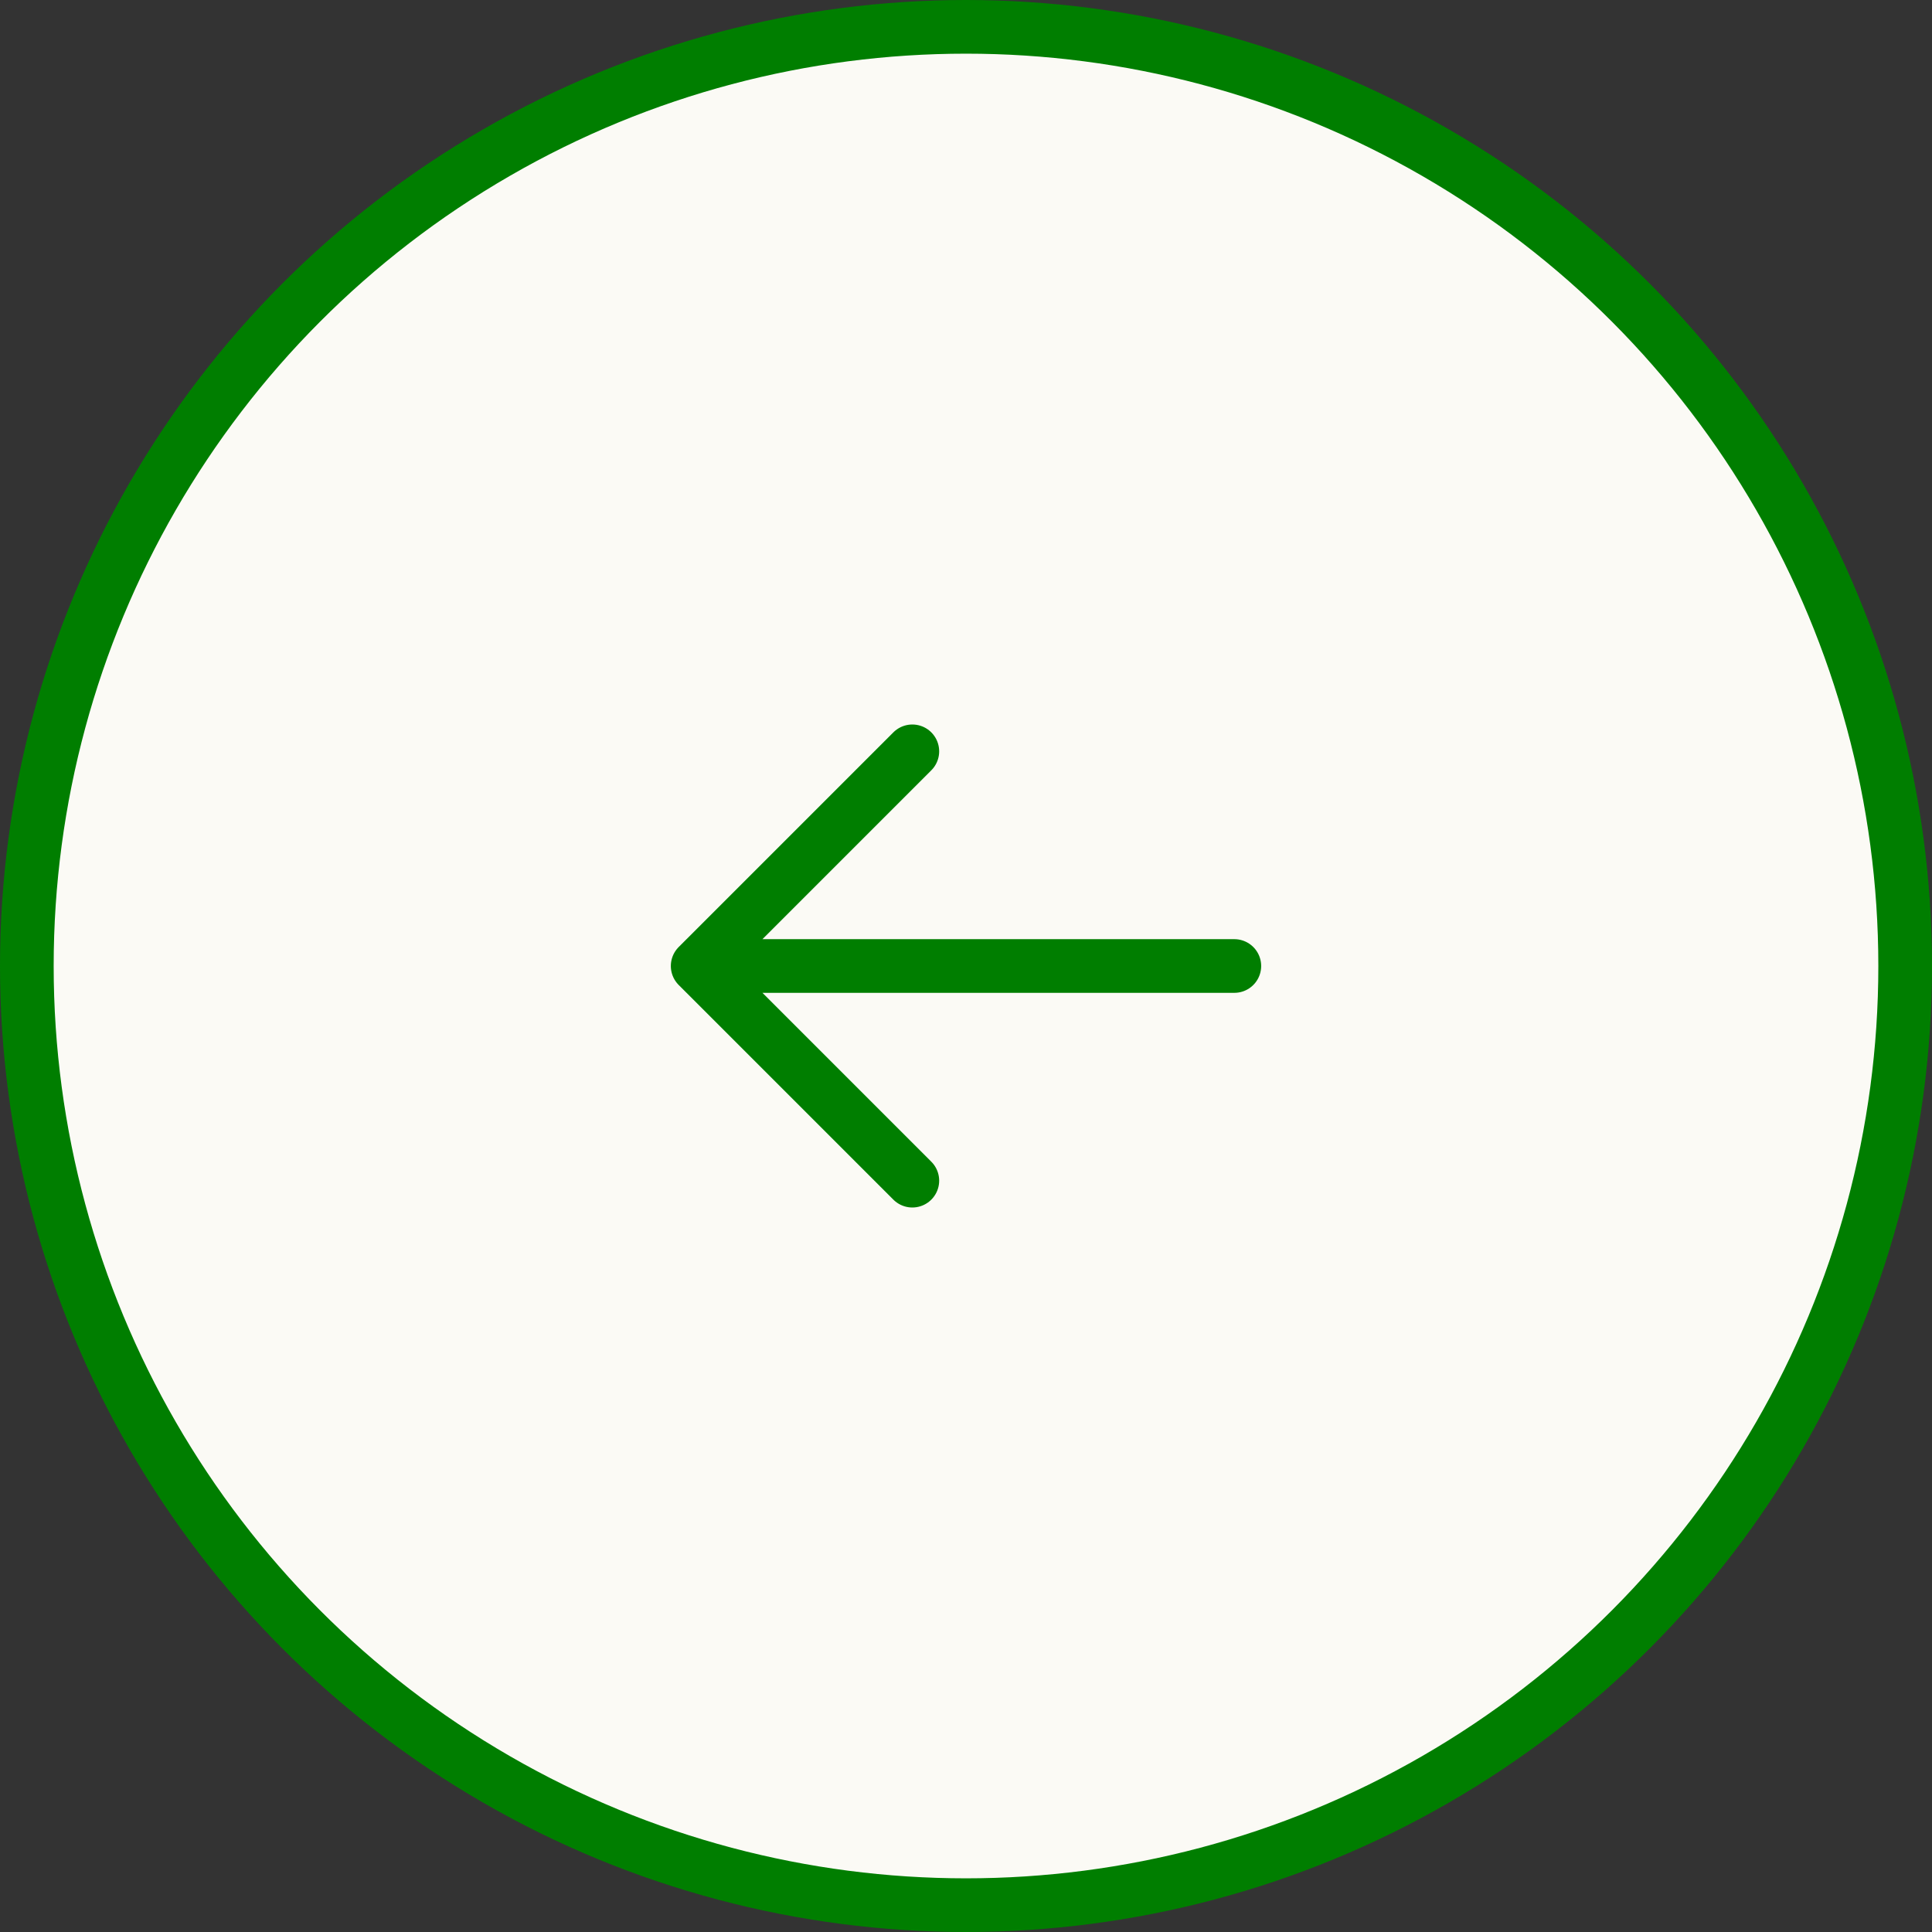
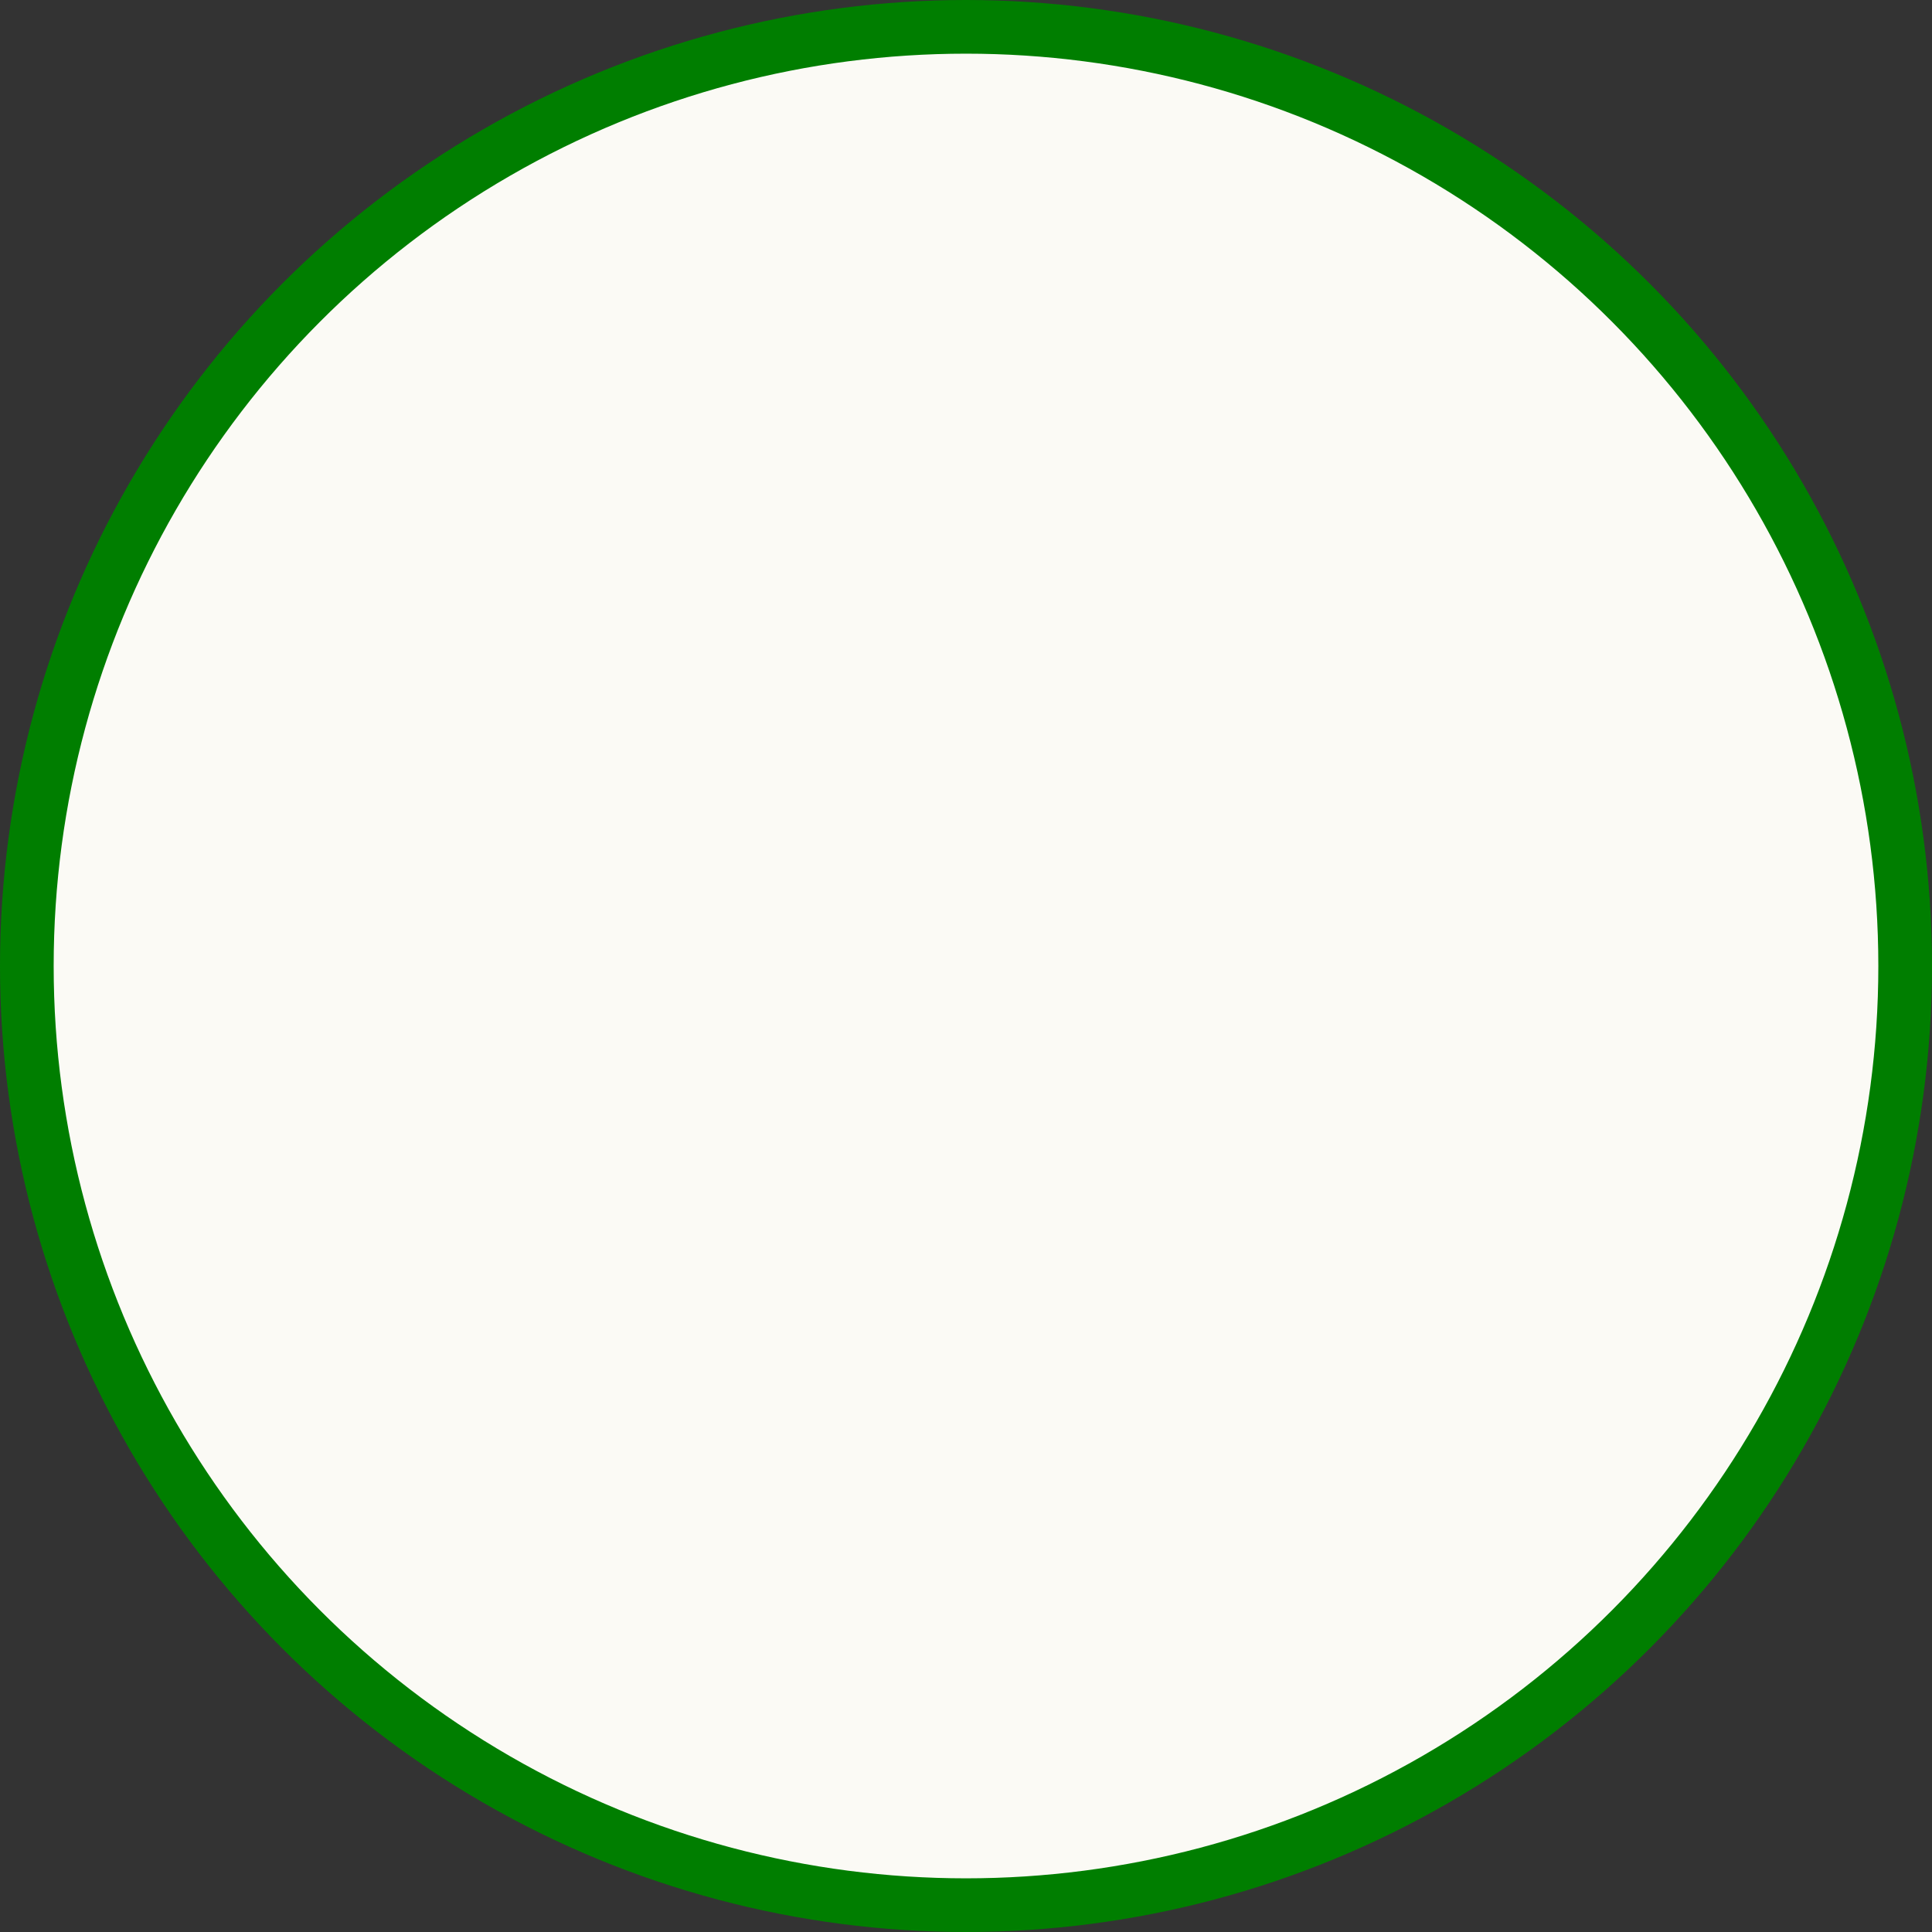
<svg xmlns="http://www.w3.org/2000/svg" width="36" height="36" viewBox="0 0 36 36" fill="none">
  <rect x="0" y="0" width="36" height="36" fill="#333333" stroke="none" />
  <circle cx="18" cy="18" r="17.5" fill="#FBFAF5" stroke="#007E00" />
-   <path d="M23 18L13 18M13 18L17 22M13 18L17 14" stroke="#007E00" stroke-linecap="round" stroke-linejoin="round" />
</svg>